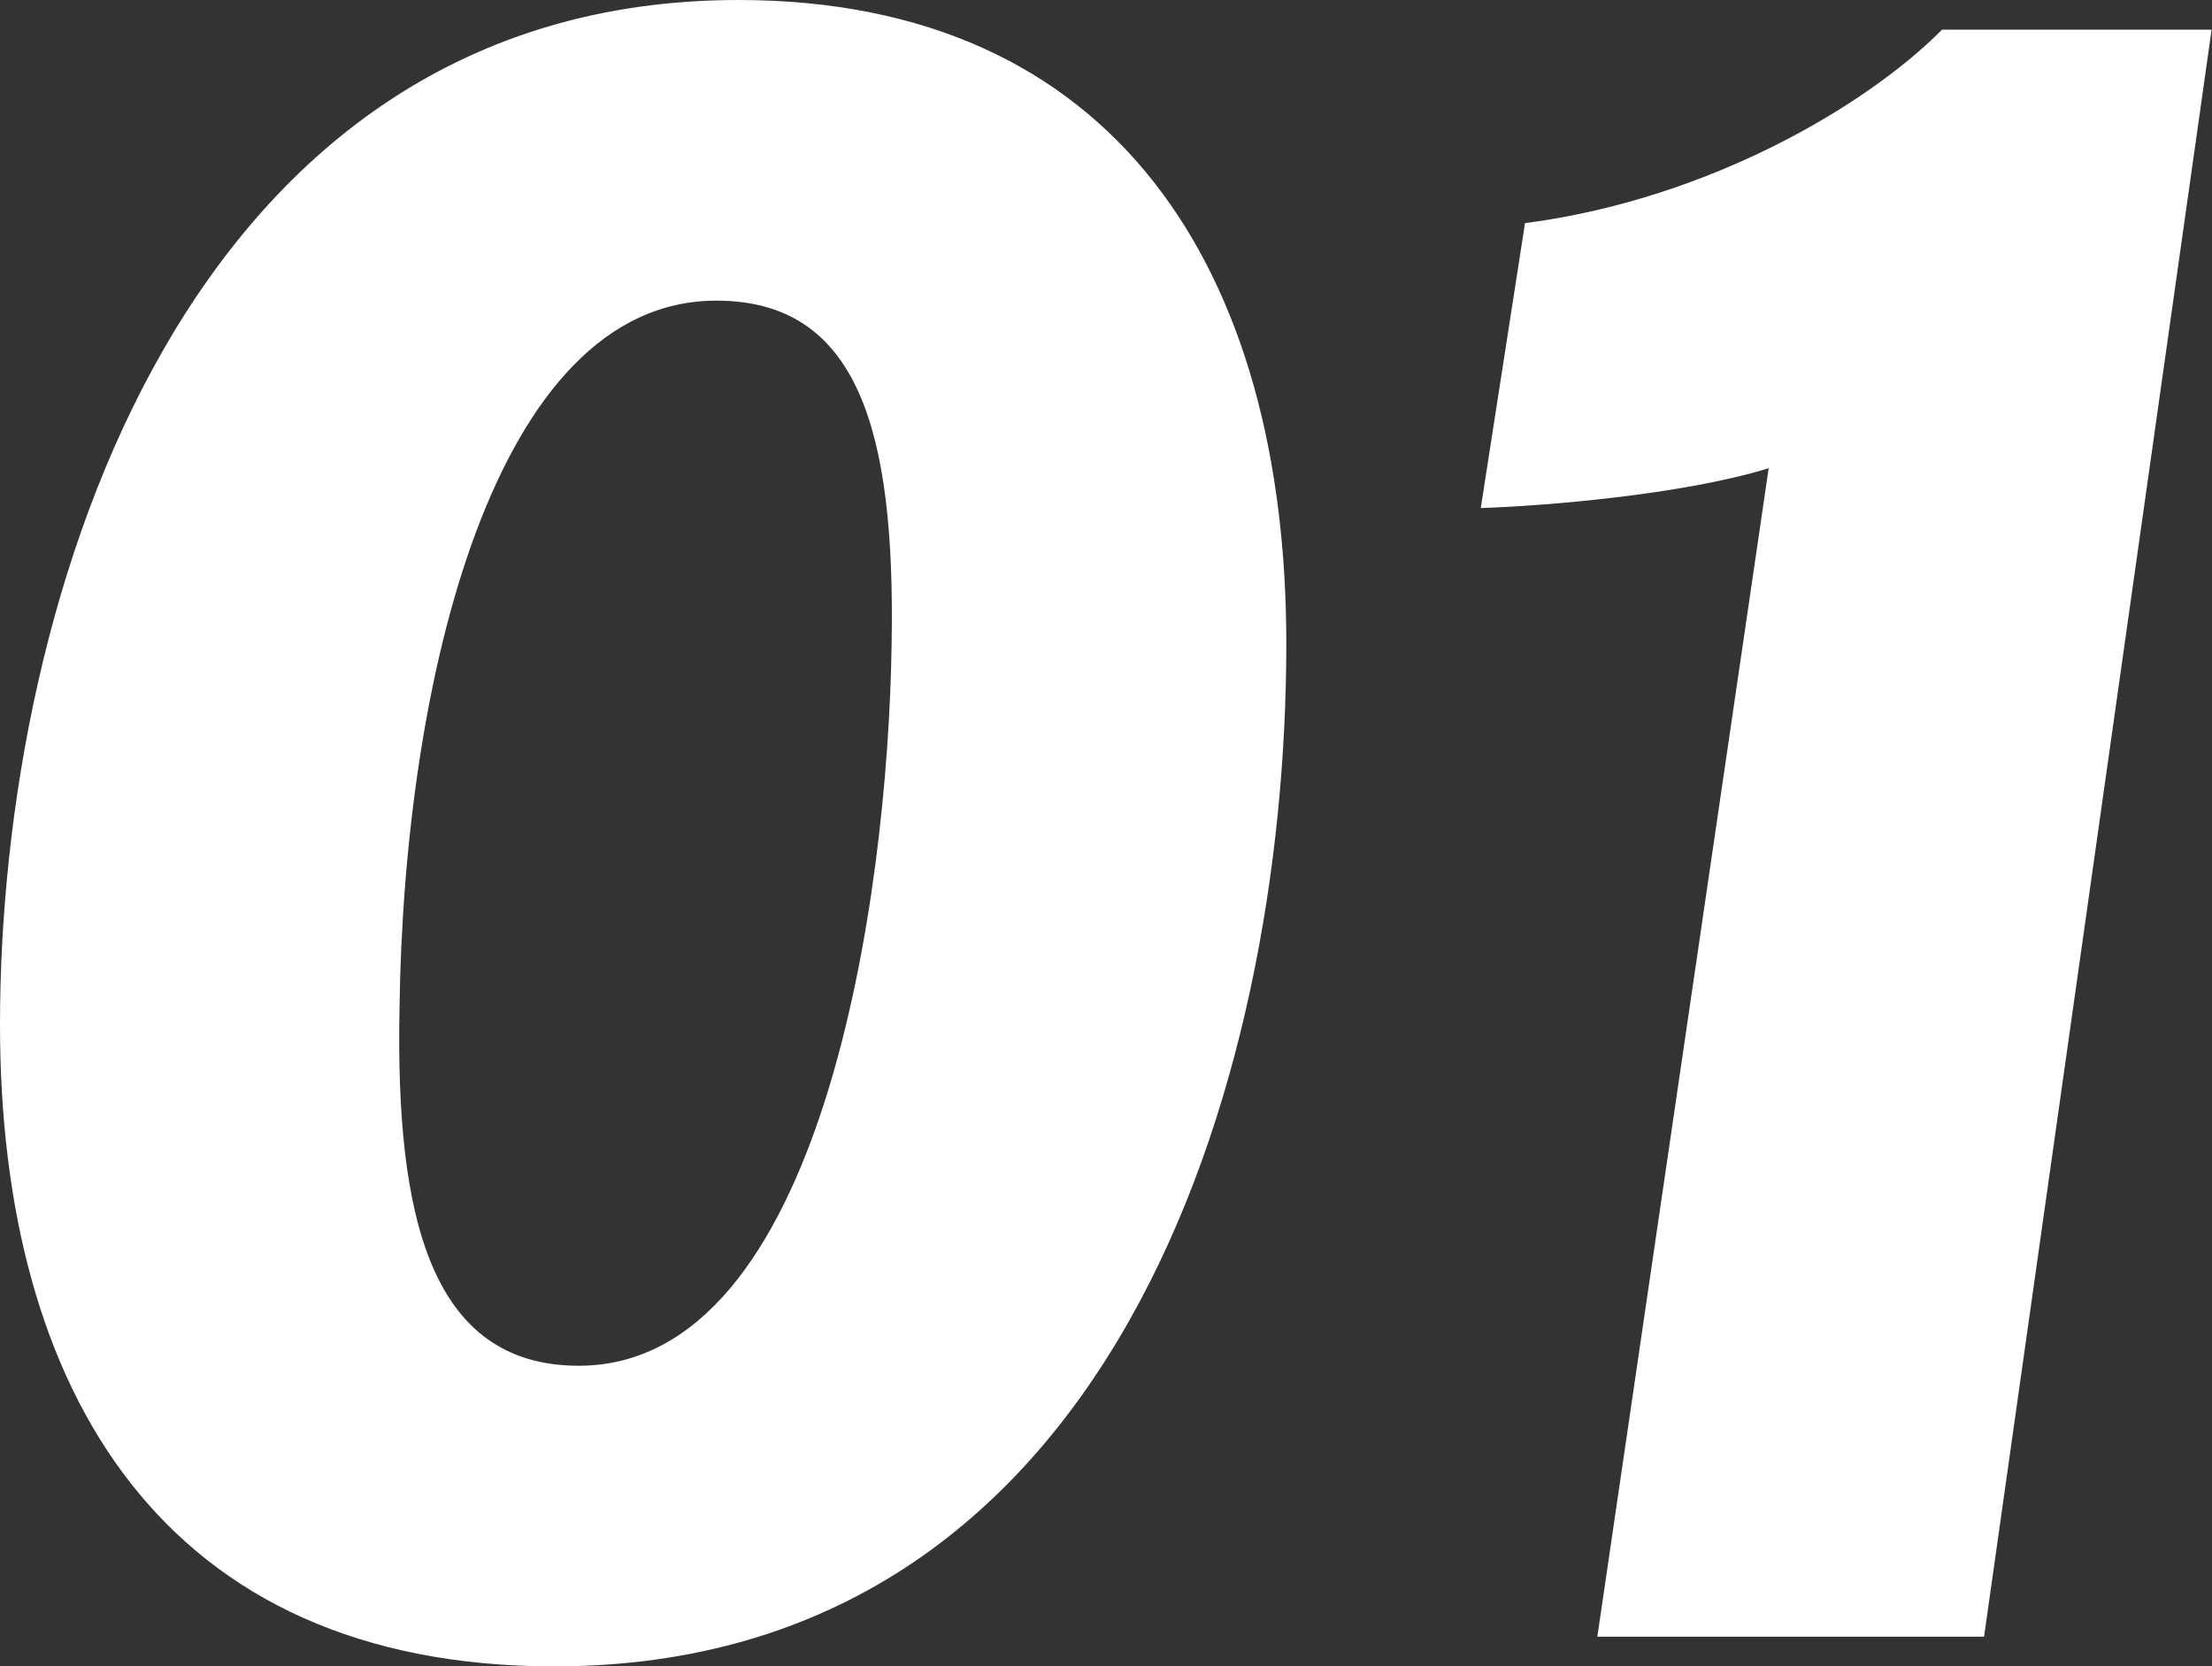
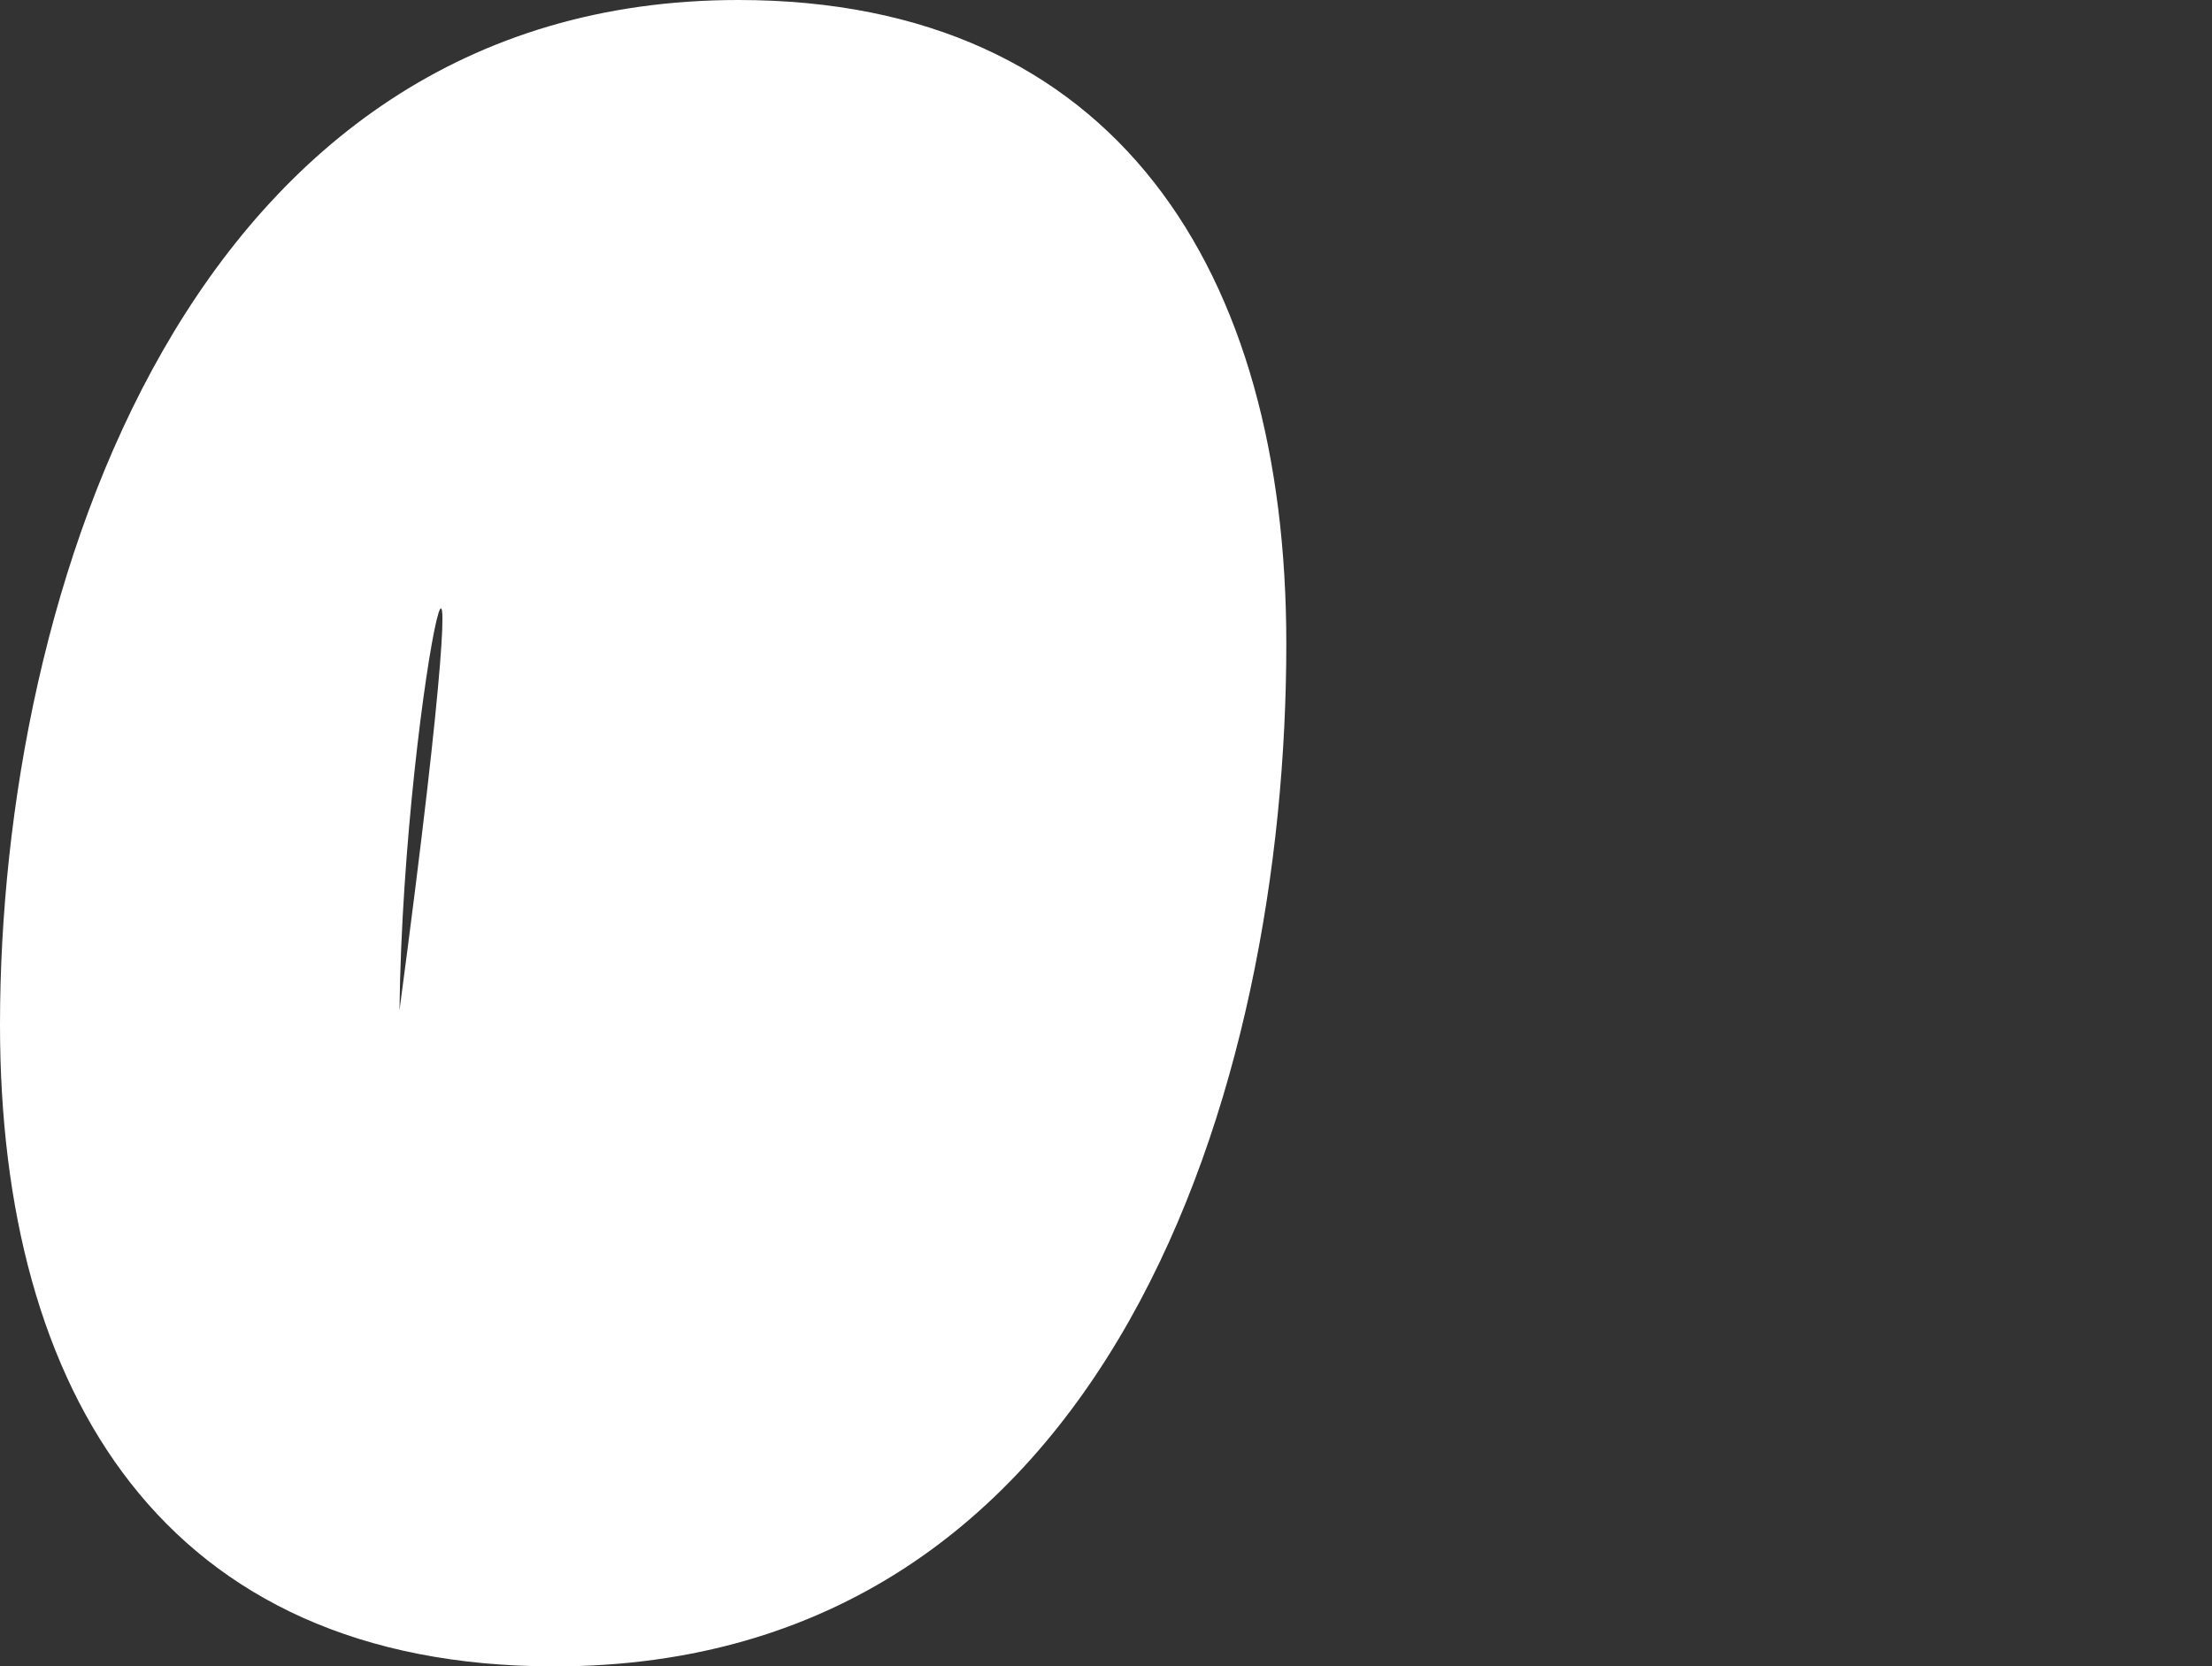
<svg xmlns="http://www.w3.org/2000/svg" id="レイヤー_1" data-name="レイヤー 1" viewBox="0 0 111.02 83.64">
  <rect x="0" y="0" width="111.02" height="83.64" fill="#333333" stroke="none" />
  <defs>
    <style>.cls-1{fill:#fff;}</style>
  </defs>
-   <path class="cls-1" d="M64.56,32.31c0,22.12-8.75,51.33-36.74,51.33C8.24,83.64,0,69.88,0,51.44,0,29.77,9.45,0,37.06,0,56,0,64.56,13.6,64.56,32.31ZM20.05,50.71c-.19,10.34,1.55,17.84,9,17.84,12.21,0,15.52-23.47,15.7-36.24.19-10.69-1.67-17.22-8.8-17.22C24.8,15.09,20.25,34.17,20.05,50.71Z" />
-   <path class="cls-1" d="M80.17,82.15l8.6-58.65c-4.33,1.34-11.33,1.9-14.45,2l2.22-14.3C85.76,10,93.7,5.29,97.47,1.49H111L99.58,82.15Z" />
+   <path class="cls-1" d="M64.56,32.31c0,22.12-8.75,51.33-36.74,51.33C8.24,83.64,0,69.88,0,51.44,0,29.77,9.45,0,37.06,0,56,0,64.56,13.6,64.56,32.31ZM20.05,50.71C24.8,15.09,20.25,34.17,20.05,50.71Z" />
</svg>